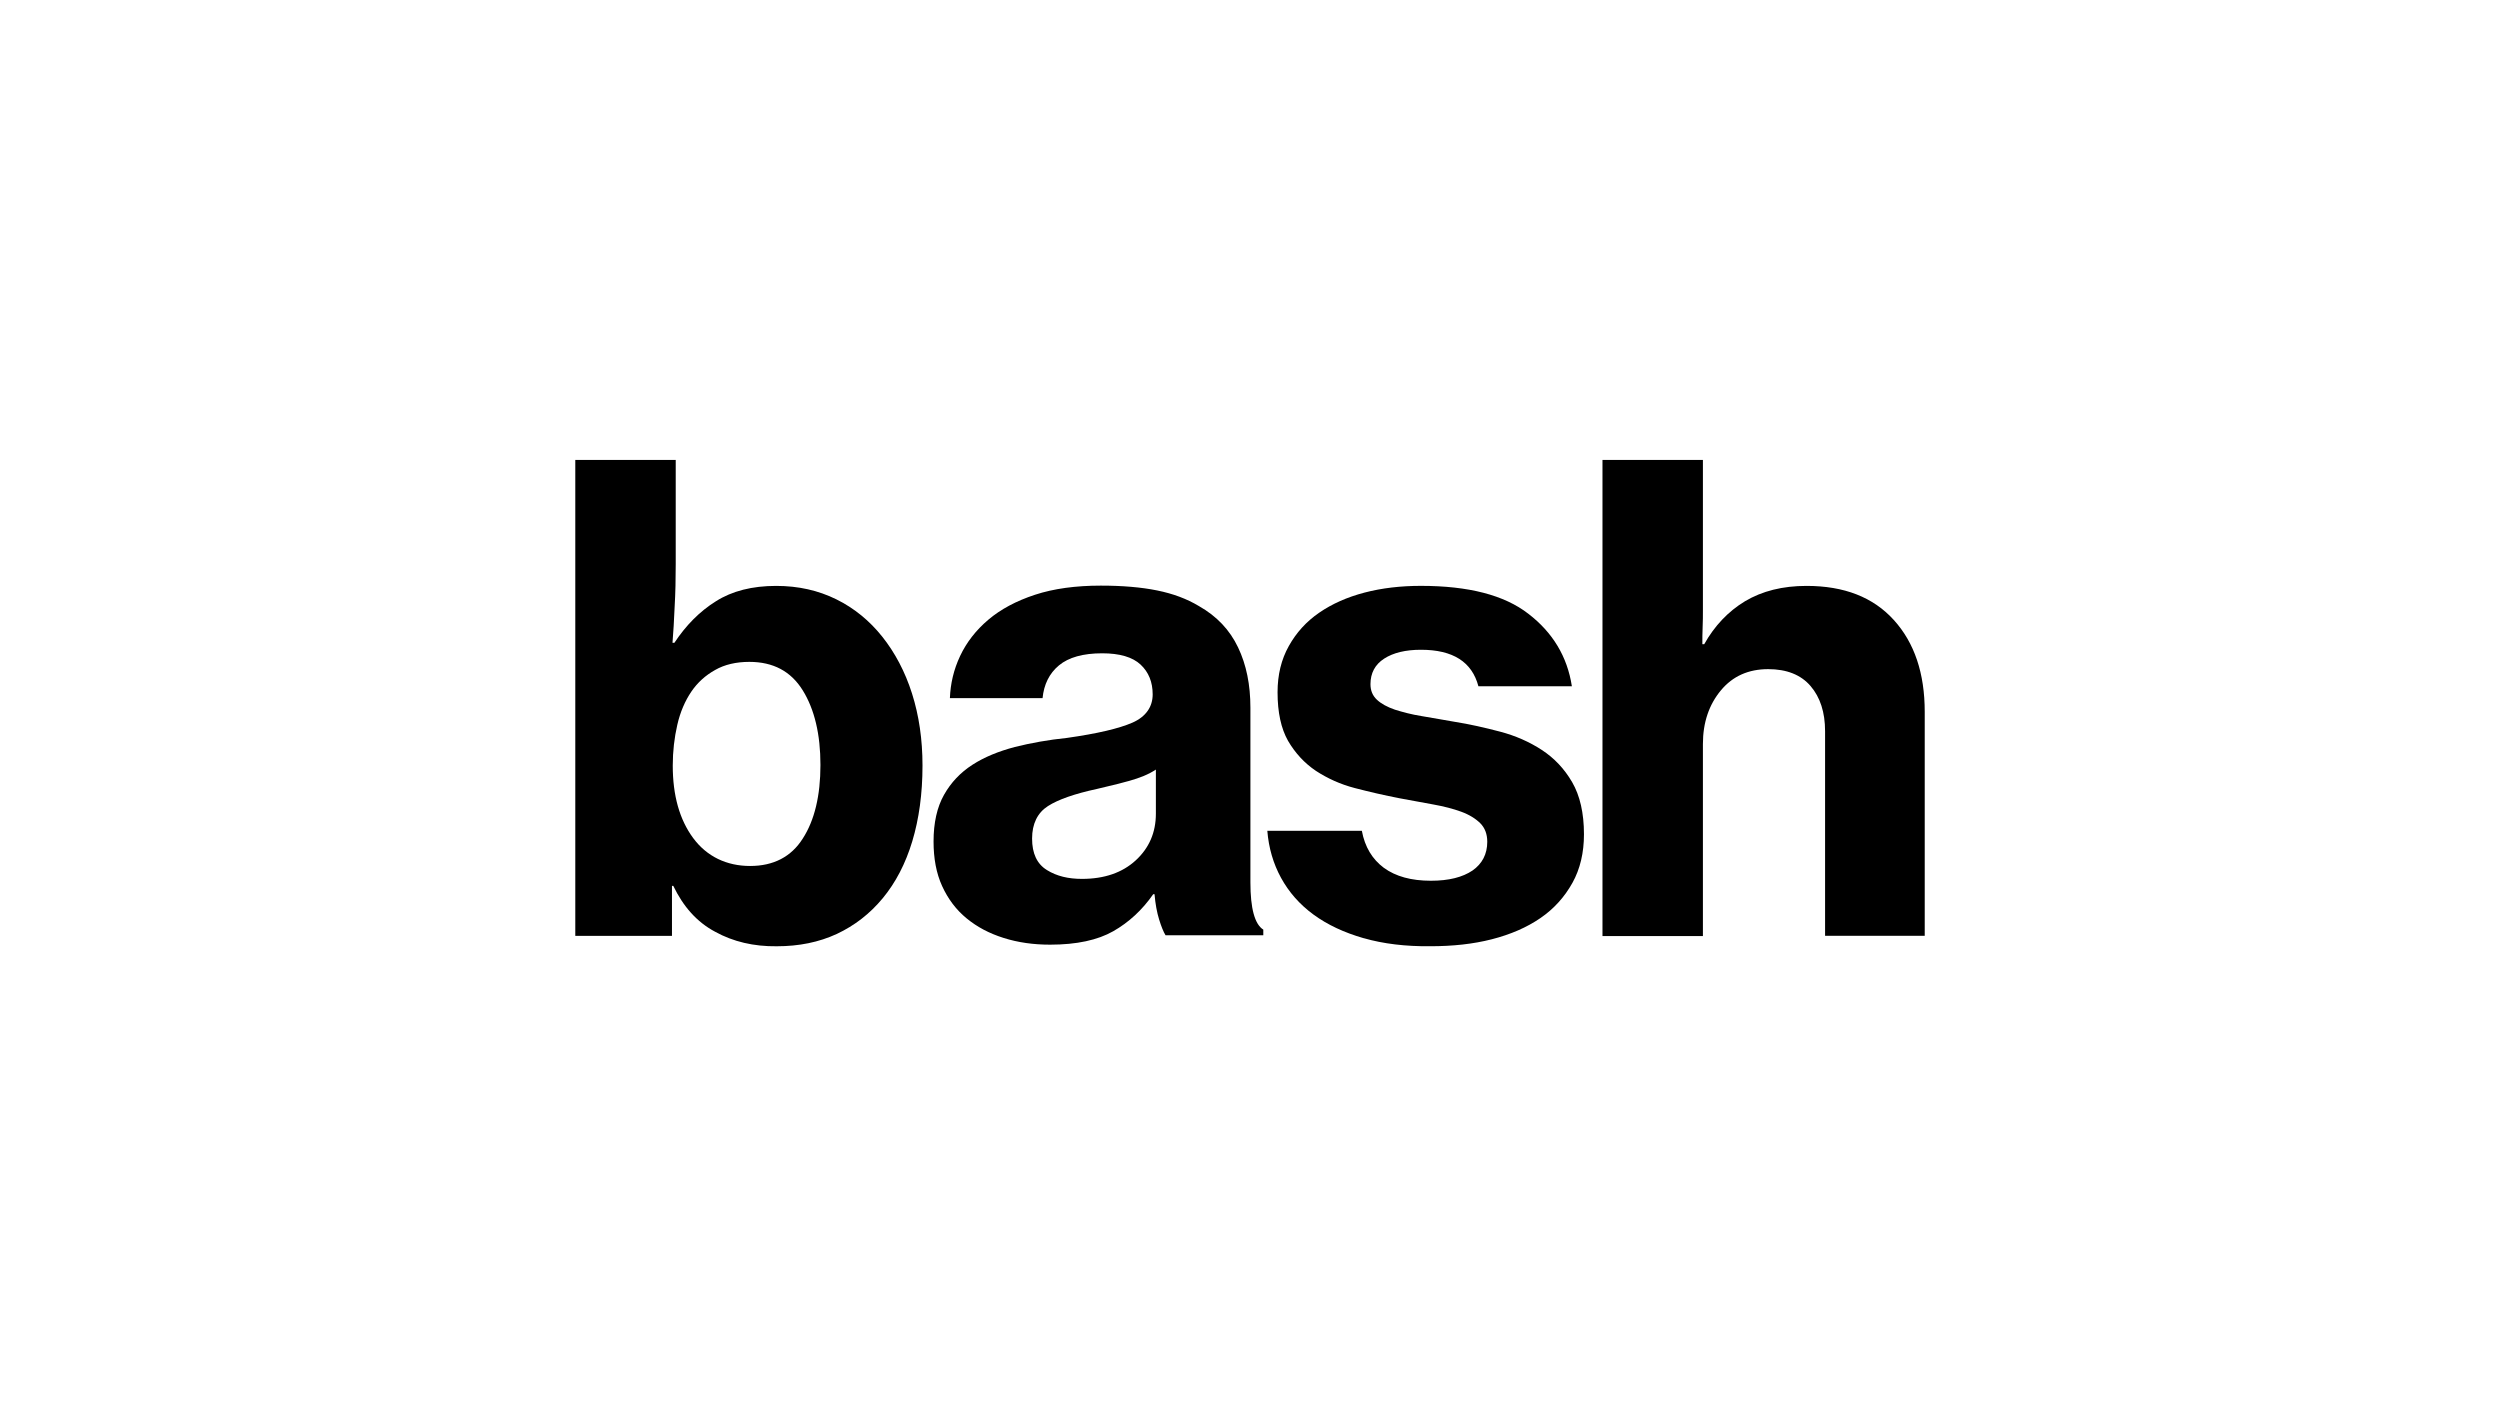
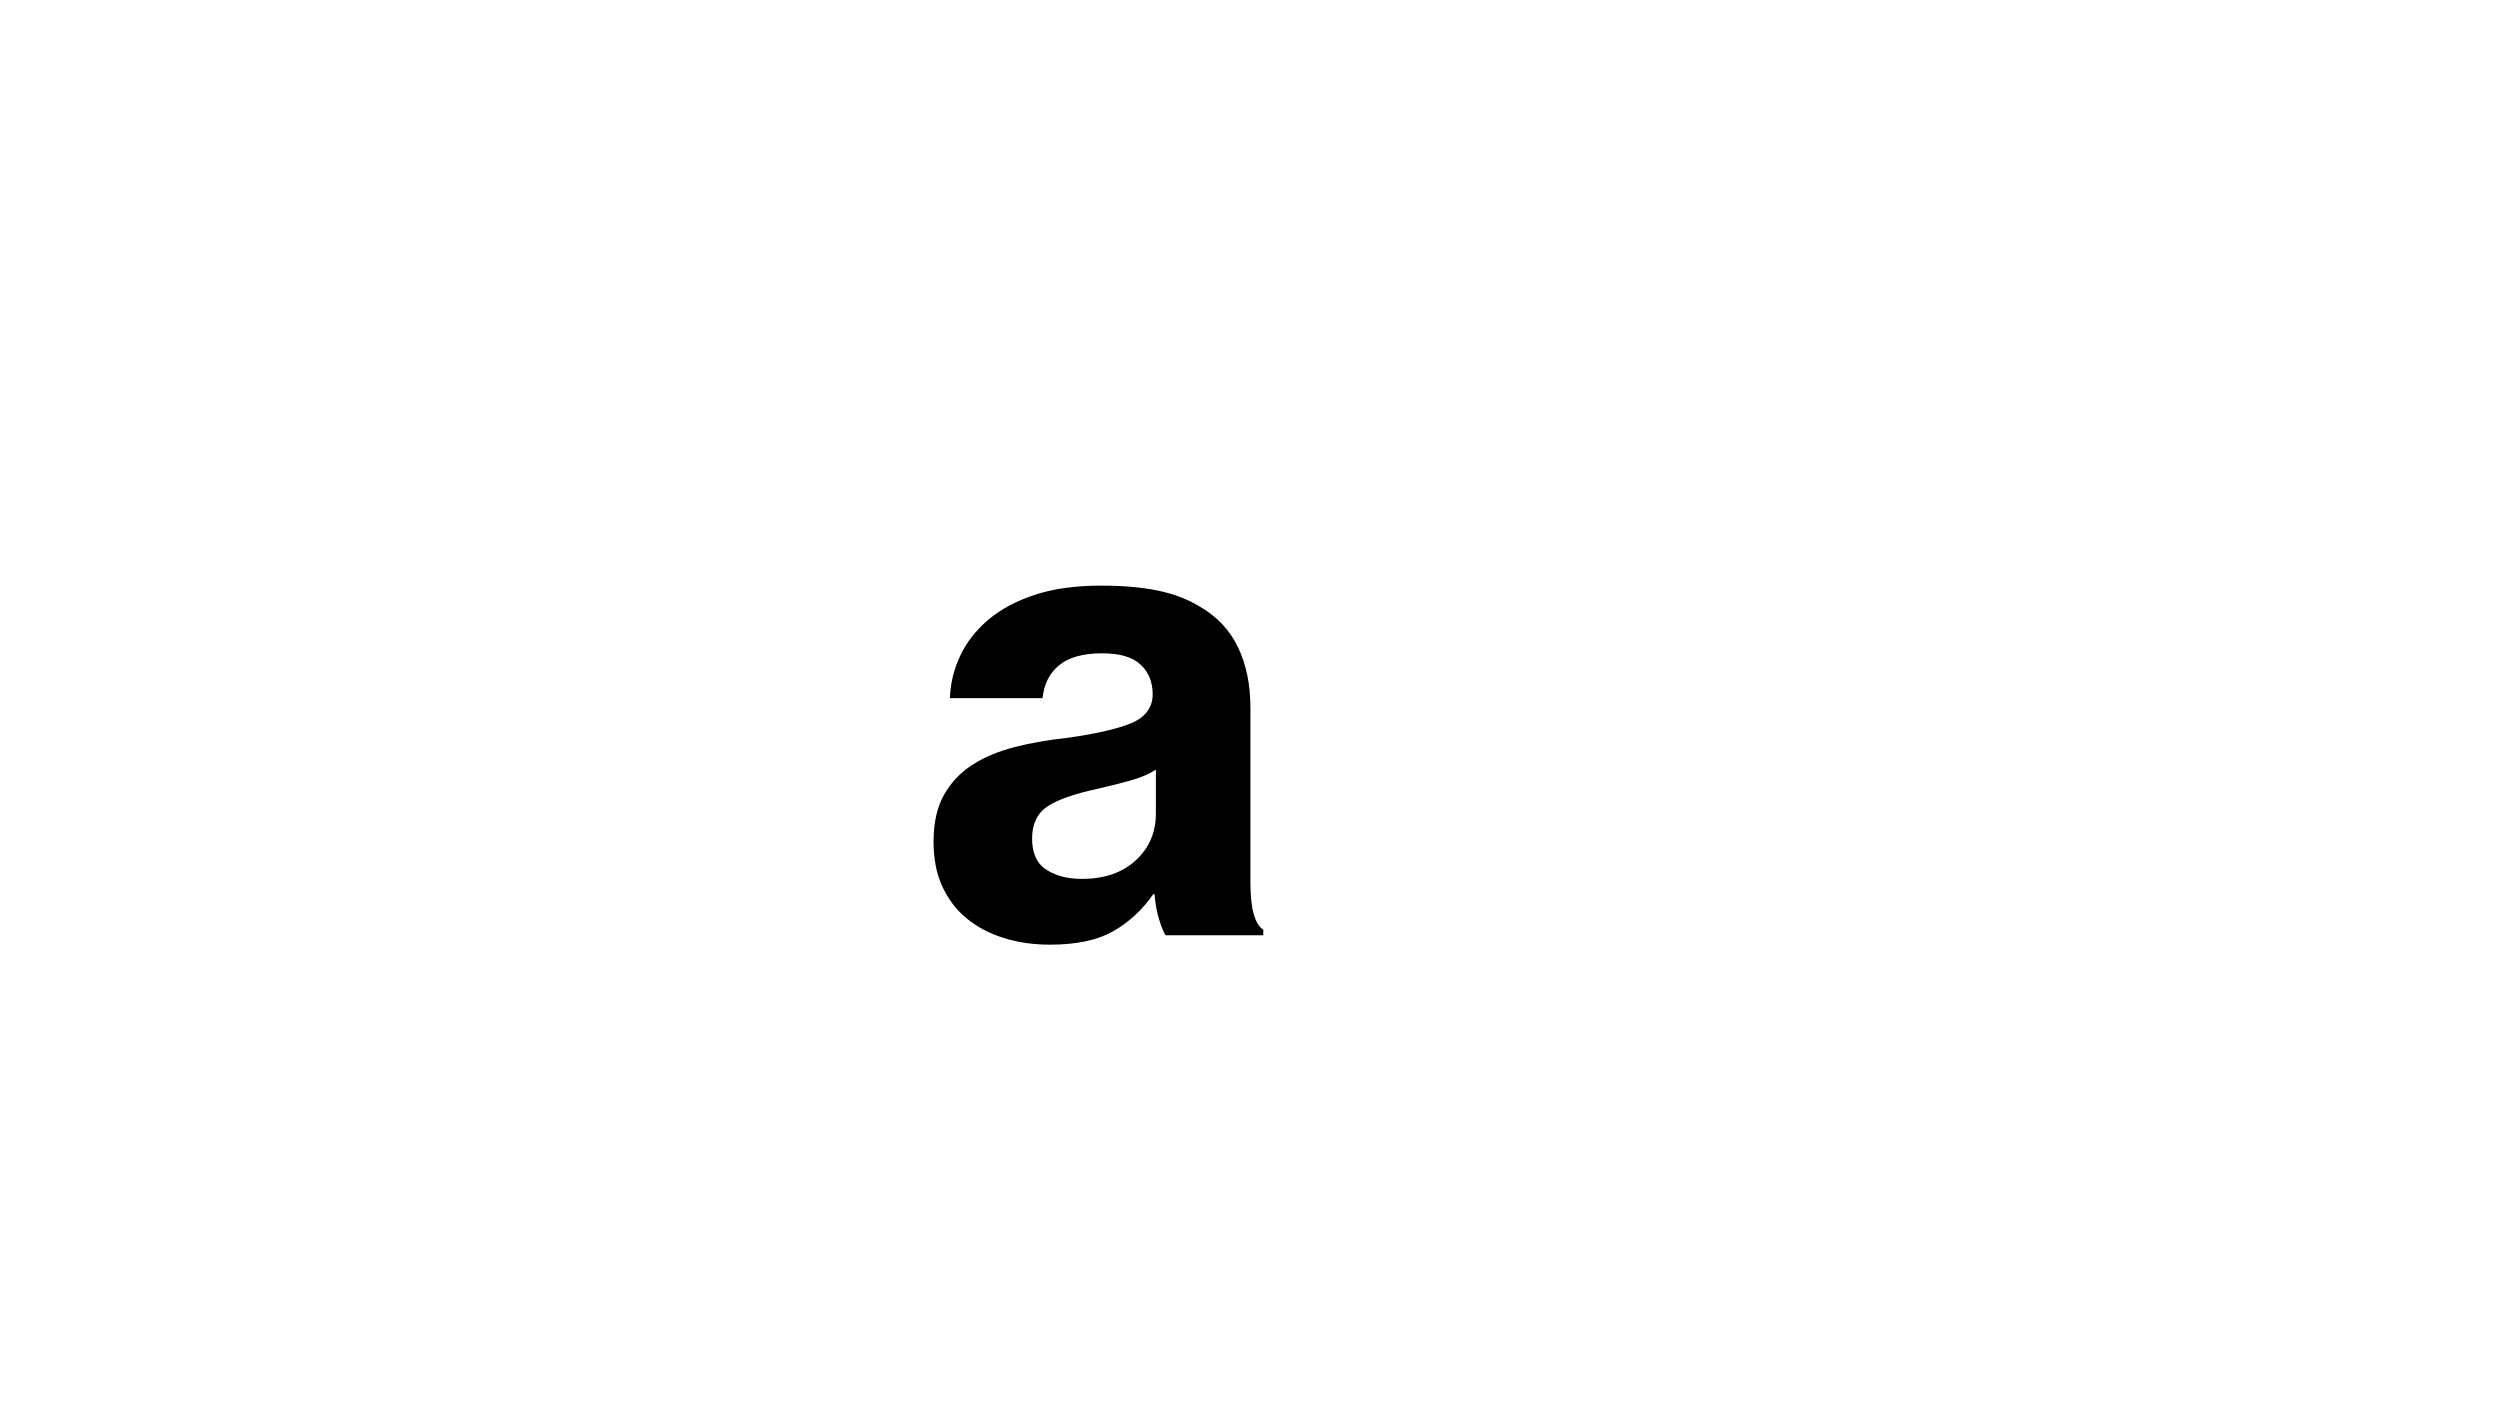
<svg xmlns="http://www.w3.org/2000/svg" viewBox="0 0 1280 720" version="1.1" id="Layer_1">
  <defs>
    <style>
      .st0 {
        fill-rule: evenodd;
      }
    </style>
  </defs>
-   <path d="M344.72,453.56c5.09,10.59,12.1,18.56,21.45,23.51,9.21,5.09,19.8,7.56,31.49,7.42,11.41,0,21.59-2.06,30.8-6.32,9.07-4.26,16.91-10.31,23.51-18.29,6.6-7.97,11.69-17.74,15.12-29.15,3.44-11.41,5.23-24.34,5.23-38.77,0-13.34-1.79-25.58-5.36-36.85-3.57-11.28-8.8-21.04-15.26-29.15-6.46-8.11-14.3-14.57-23.51-19.11-9.21-4.54-19.39-6.87-30.8-6.87-12.24,0-22.55,2.61-30.8,7.84-8.39,5.23-15.4,12.37-21.31,21.31h-.96c.41-5.22.82-11.41,1.1-18.56.41-7.01.55-14.3.55-21.72v-53.35h-51.42v243.65h49.5v-25.58h.69ZM420.07,391.69c0,15.67-3.02,28.33-9.07,37.67-5.91,9.35-14.99,14.02-26.95,14.02s-22.14-4.81-29.15-14.3c-7.01-9.49-10.45-21.86-10.45-37.12,0-7.29.82-14.3,2.34-20.9,1.51-6.6,3.99-12.24,7.15-16.91,3.16-4.67,7.29-8.39,12.24-11.14,4.81-2.75,10.72-4.13,17.46-4.13,12.24,0,21.31,4.81,27.36,14.57,6.05,9.76,9.07,22.55,9.07,38.22Z" class="st0" />
  <path d="M591.12,457.83c.41,4.95,1.24,9.35,2.34,12.92s2.2,6.32,3.3,8.11h50.05v-2.89c-4.4-2.75-6.6-10.86-6.6-24.2v-89.37c0-11.82-2.06-22-6.32-30.94-4.26-8.94-10.86-15.95-20.07-21.17-6.19-3.71-13.2-6.32-21.31-7.97-8.11-1.65-17.74-2.48-28.88-2.48-12.79,0-24.06,1.51-33.69,4.67-9.62,3.16-17.6,7.43-23.92,12.79-6.32,5.36-11.14,11.55-14.44,18.56-3.3,7.01-4.95,14.16-5.23,21.59h47.44c.69-7.01,3.44-12.65,8.39-16.77,4.95-4.12,12.37-6.19,22.14-6.19,8.94,0,15.54,1.93,19.66,5.78,4.12,3.85,6.19,8.94,6.19,15.26s-3.44,11.41-10.31,14.44c-6.88,3.02-18.01,5.64-33.55,7.84-9.49.96-18.56,2.61-26.81,4.67-8.25,2.2-15.4,5.09-21.59,9.07-6.19,3.99-11,9.07-14.57,15.4-3.57,6.32-5.36,14.3-5.36,23.92,0,8.53,1.37,16.22,4.4,22.82,3.02,6.6,7.15,12.1,12.51,16.5,5.36,4.4,11.55,7.7,18.97,10.04,7.43,2.34,15.26,3.44,23.79,3.44,13.61,0,24.34-2.34,32.31-6.87,7.98-4.54,14.85-10.86,20.49-18.97h.69ZM591.81,416.58c0,9.63-3.44,17.6-10.31,23.92-6.87,6.32-16.09,9.49-27.5,9.49-7.01,0-12.92-1.37-18.01-4.54-5.09-3.16-7.56-8.53-7.56-16.09s2.75-13.2,8.11-16.64c5.36-3.44,13.75-6.32,25.16-8.8,1.43-.35,2.85-.69,4.26-1.02h0s0,0,0,0c4.16-.99,8.23-1.97,12.24-3.1,5.36-1.51,9.9-3.3,13.61-5.78v22.55Z" class="st0" />
-   <path d="M698.23,480.37c-10.04-2.89-18.56-6.87-25.71-12.1-7.15-5.23-12.65-11.55-16.64-18.84-3.99-7.29-6.32-15.4-7.01-24.06h48.4c1.51,8.25,5.36,14.57,11.28,18.97,6.05,4.4,14.03,6.6,24.06,6.6,9.21,0,16.22-1.79,21.31-5.23,4.95-3.44,7.56-8.39,7.56-14.71,0-3.99-1.24-7.15-3.57-9.49-2.34-2.34-5.64-4.4-9.76-5.91-4.12-1.51-8.94-2.75-14.3-3.71-2.92-.52-5.95-1.09-9.09-1.67h0s0,0,0,0c-2.63-.49-5.33-.99-8.09-1.49-7.84-1.51-15.54-3.3-22.96-5.23-7.42-1.92-14.02-4.95-19.94-8.8-5.91-3.99-10.59-9.07-14.3-15.4-3.57-6.32-5.36-14.57-5.36-24.89,0-8.94,1.92-16.77,5.77-23.65,3.85-6.87,8.94-12.51,15.54-17.05,6.6-4.54,14.3-7.97,23.24-10.31,8.94-2.34,18.56-3.44,28.87-3.44,24.2,0,42.62,4.67,55,14.3,12.37,9.49,19.94,21.86,22.27,37.12h-47.85c-3.3-12.51-13.06-18.7-29.42-18.7-7.84,0-14.16,1.51-18.84,4.54-4.67,3.02-7.01,7.42-7.01,13.06,0,3.3,1.1,5.91,3.3,7.98,2.2,2.06,5.23,3.71,9.21,5.09,3.99,1.24,8.53,2.48,13.75,3.3,2.89.46,5.91,1,9.01,1.55,2.5.45,5.05.9,7.63,1.33,7.84,1.24,15.67,3.02,23.51,5.09,7.84,2.06,14.99,5.23,21.31,9.35,6.32,4.12,11.55,9.62,15.54,16.5,3.99,6.87,6.05,15.81,6.05,26.67,0,9.35-1.92,17.74-5.91,24.89-3.99,7.15-9.35,13.2-16.36,18.01-7.01,4.81-15.26,8.39-24.89,10.86s-20.07,3.57-31.49,3.57c-12.65.14-24.06-1.24-34.1-4.12Z" />
-   <path d="M871.89,312.49v-77h-51.42v243.78h51.42v-98.31c0-11.14,3.16-20.21,9.21-27.5,6.05-7.29,14.16-10.86,24.2-10.86,9.48,0,16.77,2.89,21.72,8.66,4.95,5.78,7.42,13.48,7.42,23.1v104.77h51.02v-114.67c0-19.66-5.23-35.34-15.82-47.02-10.59-11.69-25.44-17.46-44.68-17.46-12.24,0-22.69,2.61-31.49,7.84-8.66,5.23-15.67,12.65-20.9,22h-.96c0-2.75,0-5.77.14-8.8.14-3.02.14-5.91.14-8.53Z" />
</svg>